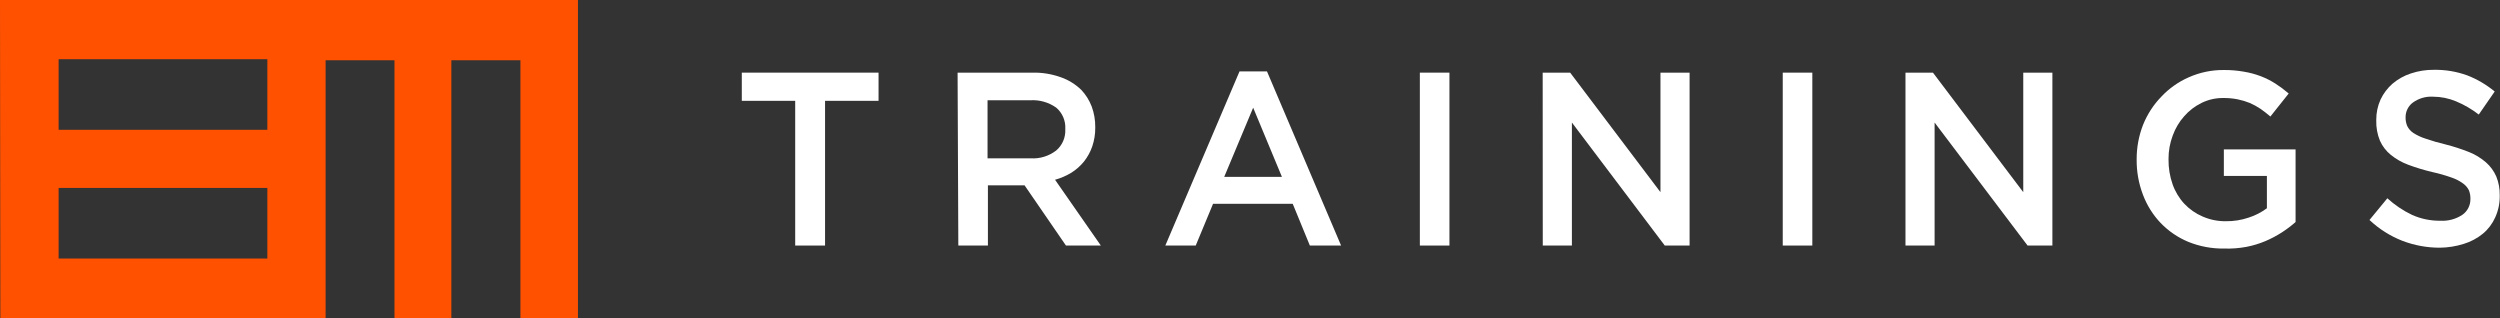
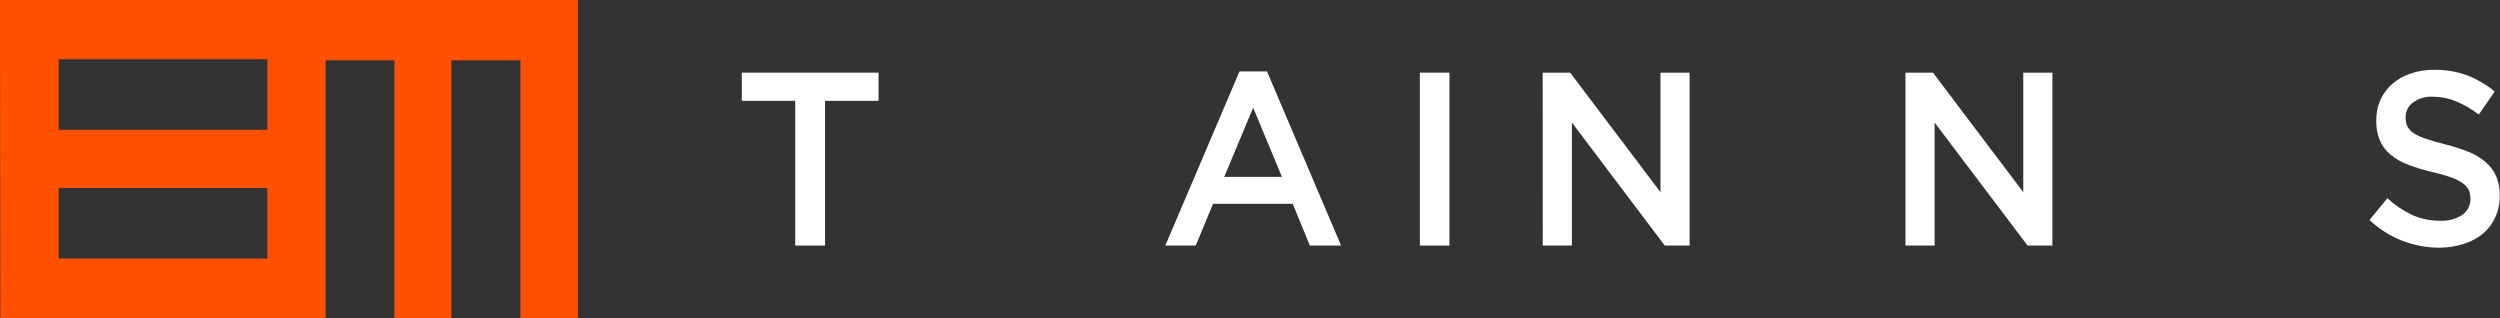
<svg xmlns="http://www.w3.org/2000/svg" width="275" height="35" viewBox="0 0 275 35" fill="none">
  <rect x="0" y="0" width="275" height="35" fill="#333333" stroke="none" />
  <path d="M87.472 11.091H81.598V7.99H96.64V11.091H90.756V27.01H87.472V11.091Z" fill="white" />
-   <path d="M105.335 7.99H113.597C114.649 7.97 115.696 8.141 116.69 8.497C117.531 8.789 118.301 9.265 118.946 9.892C119.439 10.416 119.826 11.034 120.085 11.711C120.355 12.441 120.488 13.216 120.478 13.996V14.047C120.484 14.751 120.372 15.45 120.145 16.115C119.937 16.715 119.63 17.274 119.239 17.769C118.843 18.253 118.374 18.669 117.848 18.999C117.287 19.338 116.684 19.599 116.055 19.774L121.092 27.01H117.254L112.7 20.384H108.67V27.01H105.416L105.335 7.99ZM113.395 17.417C114.391 17.476 115.376 17.172 116.176 16.559C116.508 16.28 116.771 15.926 116.946 15.524C117.121 15.122 117.202 14.684 117.183 14.244V14.182C117.208 13.737 117.129 13.292 116.954 12.884C116.779 12.477 116.512 12.117 116.176 11.835C115.346 11.251 114.35 10.967 113.345 11.029H108.63V17.417H113.395Z" fill="white" />
  <path d="M136.346 7.856H139.369L147.52 27.01H144.084L142.2 22.42H133.435L131.53 27.01H128.186L136.346 7.856ZM141.011 19.454L137.848 11.846L134.664 19.454H141.011Z" fill="white" />
  <path d="M156.184 7.99H159.438V27.01H156.184V7.99Z" fill="white" />
  <path d="M169.695 7.99H172.717L182.651 21.139V7.99H185.855V27.01H183.125L172.909 13.479V27.01H169.705L169.695 7.99Z" fill="white" />
-   <path d="M196.102 7.99H199.356V27.01H196.102V7.99Z" fill="white" />
  <path d="M209.603 7.99H212.625L222.559 21.139V7.99H225.763V27.01H223.033L212.806 13.479V27.01H209.603V7.99Z" fill="white" />
-   <path d="M244.644 27.34C243.293 27.36 241.951 27.107 240.694 26.596C239.561 26.123 238.533 25.42 237.672 24.529C236.826 23.641 236.165 22.586 235.727 21.428C235.256 20.194 235.019 18.878 235.032 17.552V17.5C235.03 16.208 235.269 14.927 235.738 13.727C236.204 12.568 236.889 11.514 237.753 10.626C238.61 9.715 239.638 8.991 240.775 8.497C241.99 7.96 243.301 7.689 244.624 7.701C245.367 7.695 246.108 7.757 246.84 7.887C247.469 7.991 248.087 8.157 248.684 8.383C249.243 8.597 249.779 8.867 250.286 9.189C250.801 9.519 251.292 9.885 251.757 10.285L249.742 12.818C249.393 12.516 249.03 12.233 248.654 11.97C248.283 11.722 247.892 11.508 247.485 11.329C247.051 11.154 246.603 11.019 246.145 10.926C245.617 10.822 245.081 10.773 244.543 10.781C243.724 10.774 242.915 10.957 242.176 11.319C241.453 11.671 240.806 12.166 240.271 12.776C239.717 13.394 239.286 14.118 239.002 14.905C238.69 15.729 238.532 16.606 238.538 17.49V17.541C238.526 18.468 238.677 19.388 238.982 20.26C239.26 21.061 239.7 21.794 240.271 22.41C240.842 23.015 241.528 23.494 242.286 23.816C243.101 24.173 243.98 24.349 244.866 24.333C245.707 24.343 246.545 24.21 247.344 23.94C248.067 23.711 248.747 23.362 249.359 22.906V19.35H244.624V16.435H252.513V24.426C252.034 24.846 251.525 25.229 250.991 25.573C250.417 25.941 249.814 26.259 249.188 26.524C248.518 26.805 247.823 27.016 247.112 27.154C246.298 27.306 245.471 27.368 244.644 27.34Z" fill="white" />
  <path d="M268.381 27.247C266.978 27.249 265.586 26.994 264.27 26.493C262.93 25.971 261.699 25.192 260.643 24.198L262.608 21.81C263.423 22.552 264.34 23.168 265.328 23.64C266.316 24.08 267.384 24.298 268.461 24.281C269.308 24.328 270.147 24.1 270.859 23.63C271.136 23.438 271.361 23.179 271.516 22.876C271.671 22.573 271.75 22.235 271.746 21.893V21.831C271.749 21.519 271.691 21.21 271.575 20.921C271.422 20.623 271.201 20.368 270.93 20.177C270.542 19.895 270.113 19.675 269.66 19.526C268.971 19.282 268.268 19.082 267.555 18.926C266.663 18.716 265.785 18.45 264.925 18.131C264.226 17.876 263.572 17.506 262.991 17.035C262.475 16.62 262.064 16.085 261.792 15.474C261.504 14.771 261.367 14.013 261.389 13.252V13.19C261.383 12.415 261.544 11.649 261.862 10.947C262.178 10.281 262.624 9.69 263.172 9.21C263.767 8.706 264.451 8.323 265.187 8.083C266.006 7.807 266.864 7.671 267.726 7.68C268.974 7.658 270.216 7.864 271.393 8.29C272.487 8.713 273.507 9.313 274.416 10.068L272.663 12.6C271.893 12.003 271.049 11.513 270.154 11.143C269.354 10.81 268.499 10.638 267.635 10.636C266.842 10.587 266.057 10.817 265.409 11.288C265.16 11.472 264.959 11.714 264.82 11.995C264.682 12.275 264.611 12.586 264.613 12.9C264.606 13.23 264.668 13.558 264.794 13.861C264.95 14.173 265.183 14.437 265.469 14.626C265.894 14.896 266.351 15.108 266.829 15.257C267.544 15.504 268.27 15.715 269.005 15.887C269.885 16.11 270.75 16.39 271.595 16.725C272.273 16.994 272.903 17.379 273.459 17.862C273.94 18.284 274.326 18.81 274.587 19.402C274.853 20.056 274.984 20.76 274.97 21.469V21.521C274.985 22.345 274.816 23.162 274.476 23.909C274.164 24.608 273.699 25.224 273.116 25.707C272.494 26.214 271.782 26.593 271.02 26.824C270.165 27.095 269.276 27.237 268.381 27.247Z" fill="white" />
  <path d="M0 0H63.574V35H57.247V6.626H49.65V35H43.393V6.626H35.817V35H0.04L0 0ZM29.409 6.512H6.448V14.275H29.409V6.512ZM29.409 20.673H6.448V28.436H29.409V20.673Z" fill="#ff5100" />
</svg>